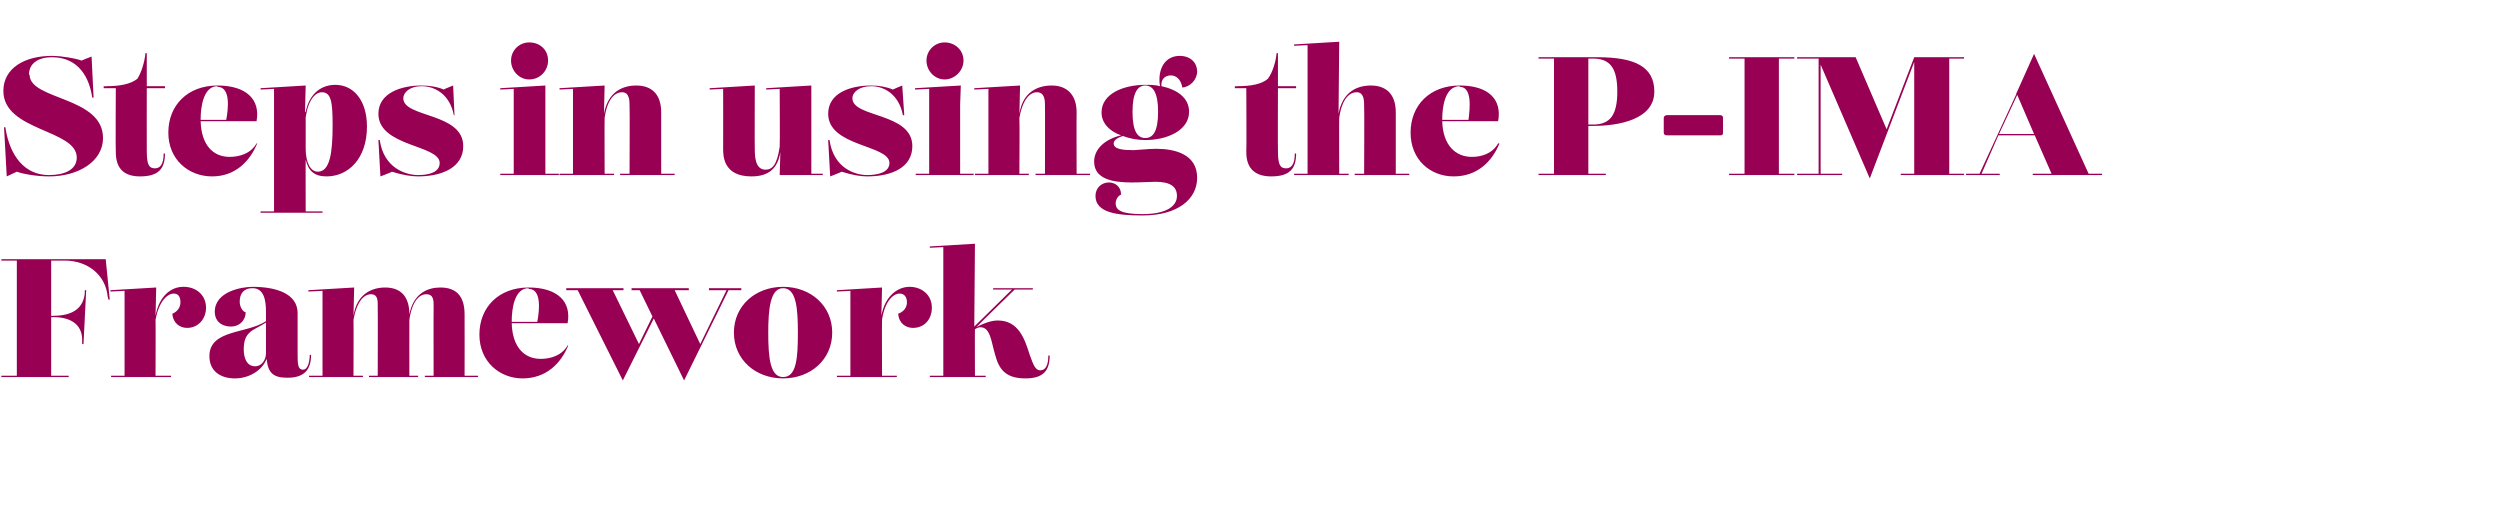
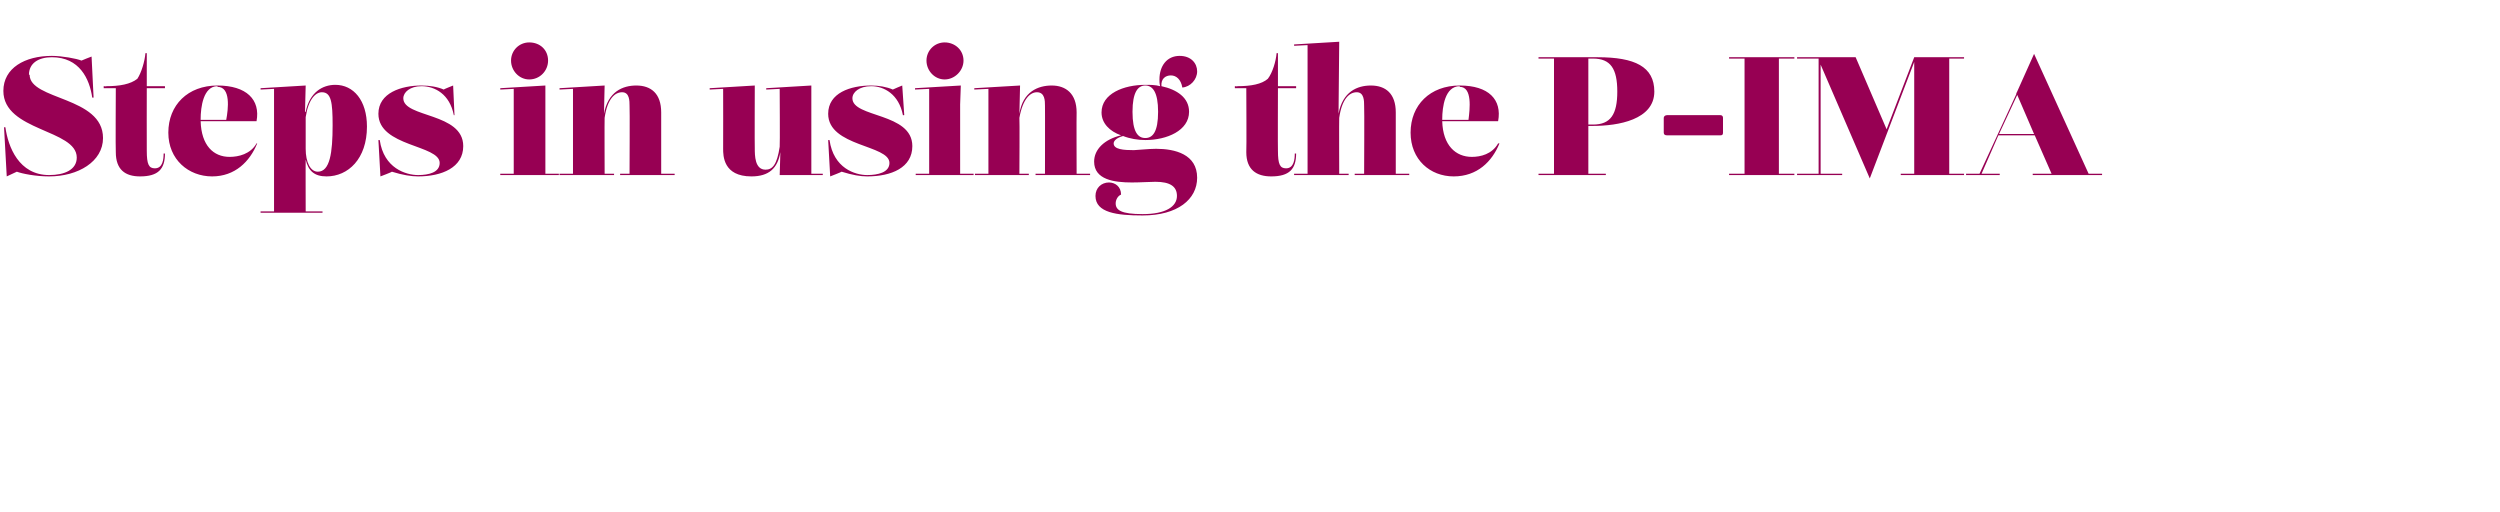
<svg xmlns="http://www.w3.org/2000/svg" version="1.1" width="371.3px" height="76px" viewBox="0 -1 371.3 76" style="top:-1px">
  <desc>Steps in using the P IMA Framework</desc>
  <defs />
  <g id="Polygon172093">
-     <path d="M 0.2 55 L 0.2 54.8 L 2.5 54.8 L 2.5 37.7 L 0.2 37.7 L 0.2 37.5 L 15.7 37.5 L 16.3 43.5 L 16.1 43.5 C 16.1 43.5 16.02 43.07 16 43.1 C 15.7 39.8 13 37.7 9.6 37.7 C 9.6 37.7 7.6 37.7 7.6 37.7 L 7.6 45.9 C 7.6 45.9 7.88 45.95 7.9 45.9 C 10.9 45.9 12.4 44.7 12.6 42.5 C 12.57 42.5 12.6 42.1 12.6 42.1 L 12.8 42.1 L 12.4 50.1 L 12.2 50.1 C 12.2 50.1 12.2 49.7 12.2 49.7 C 12.3 47.5 10.9 46.1 7.9 46.1 C 7.88 46.15 7.6 46.1 7.6 46.1 L 7.6 54.8 L 10.2 54.8 L 10.2 55 L 0.2 55 Z M 27.3 41.6 C 29.1 41.6 30.6 42.8 30.6 44.7 C 30.6 46.4 29.4 47.7 27.8 47.7 C 26.7 47.7 25.7 47 25.6 45.6 C 26.3 45.3 26.8 44.7 26.8 43.9 C 26.8 43.1 26.5 42.6 25.8 42.6 C 24.9 42.6 23.6 43.7 23.1 46.5 C 23.13 46.55 23.1 54.8 23.1 54.8 L 25.4 54.8 L 25.4 55 L 16.5 55 L 16.5 54.8 L 18.5 54.8 L 18.5 42.2 L 16.4 42.3 L 16.4 42.1 L 23.2 41.7 L 23.1 45.9 C 23.1 45.9 23.09 45.87 23.1 45.9 C 23.6 43.1 25.3 41.6 27.2 41.6 C 27.2 41.6 27.3 41.6 27.3 41.6 Z M 46.2 51.7 C 46.2 54 45.1 55.1 42.7 55.1 C 40.7 55.1 39.8 54.5 39.6 52.3 C 38.9 54.1 36.9 55.2 34.9 55.2 C 32.6 55.2 31.1 54 31.1 51.9 C 31.1 47.9 36.7 48.6 39.5 46.7 C 39.5 46.7 39.5 45.2 39.5 45.2 C 39.5 43.6 39.2 41.8 37.5 41.8 C 36.2 41.8 35.6 42.6 35.6 43.8 C 35.6 44.4 35.9 45.2 36.5 45.4 C 36.4 46.8 35.4 47.5 34.3 47.5 C 32.9 47.5 31.9 46.7 31.9 45.3 C 31.9 42.3 35.9 41.6 37.5 41.6 C 41 41.6 44.2 42.6 44.2 45.5 C 44.2 45.5 44.2 51.4 44.2 51.4 C 44.2 53 44.2 53.9 45 53.9 C 45.8 53.9 46 52.5 46 51.7 C 46 51.7 46.2 51.7 46.2 51.7 Z M 37.9 53.4 C 38.9 53.4 39.5 52.4 39.5 51.5 C 39.5 51.5 39.5 46.9 39.5 46.9 C 37.7 48.1 36.2 48.1 36.2 50.9 C 36.2 52.1 36.6 53.4 37.9 53.4 C 37.9 53.4 37.9 53.4 37.9 53.4 Z M 69 54.8 L 71 54.8 L 71 55 L 63.1 55 L 63.1 54.8 L 64.4 54.8 C 64.4 54.8 64.38 44.67 64.4 44.7 C 64.4 43.8 64.5 42.7 63.3 42.7 C 62.3 42.7 61.2 43.7 60.8 46.5 C 60.78 46.55 60.8 54.8 60.8 54.8 L 62.1 54.8 L 62.1 55 L 54.8 55 L 54.8 54.8 L 56.1 54.8 C 56.1 54.8 56.13 44.67 56.1 44.7 C 56.1 43.8 56.2 42.7 55.1 42.7 C 54.1 42.7 53 43.7 52.5 46.5 C 52.53 46.55 52.5 54.8 52.5 54.8 L 53.9 54.8 L 53.9 55 L 45.9 55 L 45.9 54.8 L 47.9 54.8 L 47.9 42.2 L 45.8 42.3 L 45.8 42.1 L 52.6 41.7 L 52.5 45.9 C 52.5 45.9 52.49 45.87 52.5 45.9 C 53 42.6 55.3 41.7 57.2 41.7 C 59.4 41.7 60.8 42.9 60.8 45.7 C 61.4 42.5 63.6 41.7 65.4 41.7 C 67.7 41.7 69 42.9 69 45.7 C 69.02 45.7 69 54.8 69 54.8 Z M 84.4 50.3 C 83.3 53 81.1 55.2 77.6 55.2 C 74.2 55.2 71.2 52.7 71.2 48.7 C 71.2 44.6 74.1 41.7 78.5 41.7 C 82.8 41.7 84.9 43.8 84.3 47 C 84.3 47 76 47 76 47 C 76.1 50.6 77.9 52.3 80.3 52.3 C 81.6 52.3 83.4 51.9 84.3 50.3 C 84.3 50.3 84.4 50.3 84.4 50.3 Z M 78.5 41.8 C 76.4 41.8 76 44.9 76 46.7 C 76 46.7 76 46.7 76 46.8 C 76 46.8 79.8 46.8 79.8 46.8 C 80.1 45.2 80.5 41.9 78.5 41.9 C 78.5 41.9 78.5 41.8 78.5 41.8 Z M 105.3 41.8 L 110.1 41.8 L 110.1 42.1 L 108.2 42.1 L 101.6 55.5 L 97.1 46.3 L 92.5 55.5 L 85.8 42.1 L 84.1 42.1 L 84.1 41.8 L 92.6 41.8 L 92.6 42.1 L 91 42.1 L 94.9 50.1 L 96.9 46 L 95 42.1 L 93.8 42.1 L 93.8 41.8 L 102.3 41.8 L 102.3 42.1 L 100.2 42.1 L 104 50.1 L 107.9 42.1 L 105.3 42.1 L 105.3 41.8 Z M 123.6 48.4 C 123.6 52.4 120.4 55.2 116.3 55.2 C 112.2 55.2 109 52.4 109 48.4 C 109 44.4 112.2 41.6 116.3 41.6 C 120.4 41.6 123.6 44.4 123.6 48.4 Z M 118.5 48.4 C 118.5 44.9 118.3 41.8 116.3 41.8 C 114.4 41.8 114.1 44.9 114.1 48.4 C 114.1 52.2 114.4 55 116.3 55 C 118.3 55 118.5 52.2 118.5 48.4 Z M 135.1 41.6 C 136.9 41.6 138.4 42.8 138.4 44.7 C 138.4 46.4 137.3 47.7 135.6 47.7 C 134.5 47.7 133.5 47 133.4 45.6 C 134.2 45.3 134.7 44.7 134.7 43.9 C 134.7 43.1 134.3 42.6 133.6 42.6 C 132.7 42.6 131.4 43.7 131 46.5 C 130.97 46.55 131 54.8 131 54.8 L 133.2 54.8 L 133.2 55 L 124.3 55 L 124.3 54.8 L 126.3 54.8 L 126.3 42.2 L 124.3 42.3 L 124.3 42.1 L 131 41.7 L 130.9 45.9 C 130.9 45.9 130.94 45.87 130.9 45.9 C 131.4 43.1 133.2 41.6 135.1 41.6 C 135.1 41.6 135.1 41.6 135.1 41.6 Z M 155.9 51.8 C 155.9 54.1 154.9 55.2 152.3 55.2 C 149.5 55.2 148.4 54 147.8 51.7 C 147.2 49.7 147.1 47.6 145.6 47.6 C 145.4 47.6 145.1 47.7 144.8 47.9 C 144.77 47.85 144.8 54.8 144.8 54.8 L 146.4 54.8 L 146.4 55 L 138.1 55 L 138.1 54.8 L 140.1 54.8 L 140.1 35.7 L 138.1 35.8 L 138.1 35.6 L 144.8 35.2 L 144.7 47.5 L 150.3 42 L 147.5 42 L 147.5 41.8 L 153.4 41.8 L 153.4 42 L 150.7 42 C 150.7 42 144.97 47.57 145 47.6 C 146.5 46.8 147.5 46.6 148.2 46.6 C 151.3 46.6 152.2 49.4 152.9 51.6 C 153.5 53.3 153.8 54 154.5 54 C 155.6 54 155.7 52.5 155.7 51.8 C 155.7 51.8 155.9 51.8 155.9 51.8 Z " stroke="none" fill="#970053" />
-   </g>
+     </g>
  <g id="Polygon172092">
    <path d="M 4.4 10.1 C 4.4 13.9 15.3 13.3 15.3 19.5 C 15.3 23 11.6 25.2 7.3 25.2 C 5.3 25.2 3.3 24.8 2.5 24.5 C 2.49 24.51 1 25.2 1 25.2 L 0.6 17.9 C 0.6 17.9 0.8 17.9 0.8 17.9 C 1.2 20.8 2.8 25 7.3 25 C 9.6 25 11.4 24.2 11.4 22.4 C 11.4 18.2 0.5 18.5 0.5 12.5 C 0.5 9.1 3.7 7.3 7.7 7.3 C 9.2 7.3 11.4 7.7 12.1 8 C 12.08 7.98 13.6 7.4 13.6 7.4 L 13.9 13.5 C 13.9 13.5 13.73 13.5 13.7 13.5 C 13.3 10.7 11.8 7.5 7.7 7.5 C 5.7 7.5 4.3 8.4 4.3 10.1 C 4.3 10.1 4.4 10.1 4.4 10.1 Z M 17.2 21.6 C 17.15 21.58 17.2 12.1 17.2 12.1 L 15.4 12.1 L 15.4 11.8 C 15.4 11.8 15.78 11.85 15.8 11.8 C 17.8 11.8 19.4 11.5 20.4 10.7 C 21 9.8 21.5 8.1 21.6 6.9 C 21.58 6.88 21.8 6.9 21.8 6.9 L 21.8 11.8 L 24.5 11.8 L 24.5 12.1 L 21.8 12.1 C 21.8 12.1 21.78 21.38 21.8 21.4 C 21.8 23.4 22.1 24 23 24 C 24.2 24 24.3 22.6 24.3 21.8 C 24.3 21.8 24.5 21.8 24.5 21.8 C 24.5 24.1 23.5 25.2 20.8 25.2 C 18.6 25.2 17.2 24.2 17.2 21.6 Z M 38.2 20.3 C 37.1 23 34.9 25.2 31.5 25.2 C 28 25.2 25 22.7 25 18.7 C 25 14.6 27.9 11.7 32.3 11.7 C 36.6 11.7 38.7 13.8 38.1 17 C 38.1 17 29.8 17 29.8 17 C 29.9 20.6 31.7 22.3 34.1 22.3 C 35.4 22.3 37.2 21.9 38.1 20.3 C 38.1 20.3 38.2 20.3 38.2 20.3 Z M 32.3 11.8 C 30.2 11.8 29.8 14.9 29.8 16.7 C 29.8 16.7 29.8 16.7 29.8 16.8 C 29.8 16.8 33.6 16.8 33.6 16.8 C 33.9 15.2 34.3 11.9 32.3 11.9 C 32.3 11.9 32.3 11.8 32.3 11.8 Z M 49.8 11.6 C 52.5 11.6 54.5 13.9 54.5 17.8 C 54.5 22.6 51.7 25.2 48.5 25.2 C 46.7 25.2 45.8 24.4 45.4 22.7 C 45.38 22.65 45.4 30.4 45.4 30.4 L 47.9 30.4 L 47.9 30.6 L 38.7 30.6 L 38.7 30.4 L 40.7 30.4 L 40.7 12.2 L 38.7 12.3 L 38.7 12.1 L 45.4 11.7 L 45.3 15.6 C 45.3 15.6 45.36 15.65 45.4 15.6 C 46 12.7 47.9 11.6 49.8 11.6 C 49.8 11.6 49.8 11.6 49.8 11.6 Z M 49.4 17.6 C 49.4 14.2 49.2 12.7 47.8 12.7 C 46.9 12.7 45.8 13.7 45.4 16.4 C 45.4 16.4 45.4 21.1 45.4 21.1 C 45.4 23.1 46.1 24.5 47.2 24.5 C 49 24.5 49.4 21.7 49.4 17.6 Z M 59.9 13.6 C 59.9 16.5 68.8 15.7 68.8 20.7 C 68.8 23.9 65.6 25.2 62.1 25.2 C 61.1 25.2 59.8 25 58.2 24.5 C 58.24 24.55 56.5 25.2 56.5 25.2 L 56.2 19.8 C 56.2 19.8 56.42 19.8 56.4 19.8 C 57 24 60.3 25 62.1 25 C 63.7 25 65.3 24.6 65.3 23.2 C 65.3 20.5 56.2 20.8 56.2 15.9 C 56.2 12.8 59.6 11.7 62.6 11.7 C 63.8 11.7 65 11.9 65.9 12.3 C 65.89 12.26 67.3 11.7 67.3 11.7 L 67.5 16.1 C 67.5 16.1 67.37 16.13 67.4 16.1 C 66.8 13 64.6 11.8 62.6 11.8 C 60.9 11.8 59.9 12.7 59.9 13.6 C 59.9 13.6 59.9 13.6 59.9 13.6 Z M 75.9 8 C 75.9 6.5 77.1 5.3 78.6 5.3 C 80.2 5.3 81.4 6.4 81.4 8 C 81.4 9.5 80.2 10.8 78.6 10.8 C 77.1 10.8 75.9 9.5 75.9 8 Z M 81 24.8 L 83 24.8 L 83 25 L 74.3 25 L 74.3 24.8 L 76.3 24.8 L 76.3 12.2 L 74.3 12.3 L 74.3 12.1 L 81 11.7 L 81 14.5 L 81 24.8 Z M 98.2 24.8 L 100.2 24.8 L 100.2 25 L 92.1 25 L 92.1 24.8 L 93.5 24.8 C 93.5 24.8 93.55 14.67 93.5 14.7 C 93.5 14 93.5 12.7 92.4 12.7 C 91.3 12.7 90.2 13.7 89.8 16.5 C 89.77 16.55 89.8 24.8 89.8 24.8 L 91.2 24.8 L 91.2 25 L 83.1 25 L 83.1 24.8 L 85.1 24.8 L 85.1 12.2 L 83.1 12.3 L 83.1 12.1 L 89.8 11.7 L 89.7 15.9 C 89.7 15.9 89.74 15.87 89.7 15.9 C 90.3 12.6 92.5 11.7 94.5 11.7 C 96.7 11.7 98.2 12.9 98.2 15.7 C 98.2 15.7 98.2 24.8 98.2 24.8 Z M 120.5 24.8 L 122.2 24.8 L 122.2 25 L 115.8 25 L 115.9 21.6 C 115.9 21.6 115.87 21.6 115.9 21.6 C 115.5 24 114.2 25.2 111.6 25.2 C 107.4 25.2 107.4 22.1 107.4 21.1 C 107.42 21.1 107.4 12.2 107.4 12.2 L 105.4 12.3 L 105.4 12.1 L 112.1 11.7 C 112.1 11.7 112.07 20.97 112.1 21 C 112.1 22.1 112.1 24.2 113.7 24.2 C 114.7 24.2 115.4 23.5 115.8 20.8 C 115.85 20.8 115.8 12.2 115.8 12.2 L 113.8 12.3 L 113.8 12.1 L 120.5 11.7 L 120.5 24.8 Z M 126.6 13.6 C 126.6 16.5 135.5 15.7 135.5 20.7 C 135.5 23.9 132.4 25.2 128.8 25.2 C 127.8 25.2 126.6 25 125 24.5 C 124.99 24.55 123.3 25.2 123.3 25.2 L 123 19.8 C 123 19.8 123.17 19.8 123.2 19.8 C 123.8 24 127 25 128.8 25 C 130.4 25 132.1 24.6 132.1 23.2 C 132.1 20.5 123 20.8 123 15.9 C 123 12.8 126.3 11.7 129.4 11.7 C 130.5 11.7 131.7 11.9 132.6 12.3 C 132.64 12.26 134 11.7 134 11.7 L 134.3 16.1 C 134.3 16.1 134.12 16.13 134.1 16.1 C 133.5 13 131.3 11.8 129.4 11.8 C 127.6 11.8 126.6 12.7 126.6 13.6 C 126.6 13.6 126.6 13.6 126.6 13.6 Z M 137.6 8 C 137.6 6.5 138.8 5.3 140.3 5.3 C 141.8 5.3 143.1 6.4 143.1 8 C 143.1 9.5 141.8 10.8 140.3 10.8 C 138.8 10.8 137.6 9.5 137.6 8 Z M 142.6 24.8 L 144.6 24.8 L 144.6 25 L 136 25 L 136 24.8 L 138 24.8 L 138 12.2 L 135.9 12.3 L 135.9 12.1 L 142.7 11.7 L 142.6 14.5 L 142.6 24.8 Z M 159.9 24.8 L 161.9 24.8 L 161.9 25 L 153.8 25 L 153.8 24.8 L 155.2 24.8 C 155.2 24.8 155.22 14.67 155.2 14.7 C 155.2 14 155.2 12.7 154 12.7 C 153 12.7 151.9 13.7 151.4 16.5 C 151.45 16.55 151.4 24.8 151.4 24.8 L 152.8 24.8 L 152.8 25 L 144.8 25 L 144.8 24.8 L 146.8 24.8 L 146.8 12.2 L 144.7 12.3 L 144.7 12.1 L 151.5 11.7 L 151.4 15.9 C 151.4 15.9 151.41 15.87 151.4 15.9 C 151.9 12.6 154.2 11.7 156.2 11.7 C 158.3 11.7 159.9 12.9 159.9 15.7 C 159.87 15.7 159.9 24.8 159.9 24.8 Z M 171.7 21.1 C 174.5 21.1 177.8 21.9 177.8 25.4 C 177.8 28.6 174.9 31 169.7 31 C 165.9 31 162.7 30.6 162.7 28.1 C 162.7 26.9 163.6 26.1 164.7 26.1 C 165.6 26.1 166.5 26.7 166.5 27.9 C 166 28.1 165.7 28.7 165.7 29.2 C 165.7 30.2 166.5 30.8 169.7 30.8 C 173.1 30.8 174.8 29.7 174.8 28.1 C 174.8 26.7 173.8 26 171.6 26 C 170.8 26 169.4 26.1 168.1 26.1 C 165.5 26.1 162.5 25.7 162.5 23 C 162.5 21.2 164 19.7 166.5 19.1 C 164.8 18.5 163.6 17.3 163.6 15.7 C 163.6 12.9 166.9 11.6 170.1 11.6 C 170.8 11.6 171.6 11.6 172.3 11.8 C 172.2 11.4 172.2 11.1 172.2 10.8 C 172.2 8.8 173.3 7.3 175.2 7.3 C 176.9 7.3 177.8 8.4 177.8 9.6 C 177.8 10.8 176.8 11.9 175.6 12 C 175.4 10.8 174.7 10.2 173.9 10.2 C 173.1 10.2 172.4 10.7 172.5 11.8 C 174.8 12.3 176.6 13.5 176.6 15.6 C 176.6 18.4 173.3 19.8 170.1 19.8 C 169 19.8 167.8 19.6 166.8 19.2 C 165.7 19.5 165.4 20 165.4 20.3 C 165.4 21.2 166.9 21.3 168.4 21.3 C 168.8 21.3 170.6 21.1 171.7 21.1 C 171.7 21.1 171.7 21.1 171.7 21.1 Z M 168.2 15.6 C 168.2 18.6 169 19.5 170.1 19.5 C 171.2 19.5 172 18.6 172 15.6 C 172 12.7 171.2 11.7 170.1 11.7 C 169 11.7 168.2 12.7 168.2 15.6 Z M 185.1 21.6 C 185.15 21.58 185.1 12.1 185.1 12.1 L 183.4 12.1 L 183.4 11.8 C 183.4 11.8 183.77 11.85 183.8 11.8 C 185.8 11.8 187.4 11.5 188.3 10.7 C 189 9.8 189.5 8.1 189.6 6.9 C 189.57 6.88 189.8 6.9 189.8 6.9 L 189.8 11.8 L 192.5 11.8 L 192.5 12.1 L 189.8 12.1 C 189.8 12.1 189.77 21.38 189.8 21.4 C 189.8 23.4 190.1 24 191 24 C 192.2 24 192.3 22.6 192.3 21.8 C 192.3 21.8 192.5 21.8 192.5 21.8 C 192.5 24.1 191.5 25.2 188.8 25.2 C 186.6 25.2 185.1 24.2 185.1 21.6 Z M 207.3 24.8 L 209.3 24.8 L 209.3 25 L 201.2 25 L 201.2 24.8 L 202.6 24.8 C 202.6 24.8 202.65 14.67 202.6 14.7 C 202.6 14 202.6 12.7 201.5 12.7 C 200.4 12.7 199.3 13.7 198.9 16.5 C 198.87 16.55 198.9 24.8 198.9 24.8 L 200.3 24.8 L 200.3 25 L 192.2 25 L 192.2 24.8 L 194.2 24.8 L 194.2 5.7 L 192.2 5.8 L 192.2 5.6 L 198.9 5.2 L 198.8 15.9 C 198.8 15.9 198.84 15.87 198.8 15.9 C 199.4 12.6 201.6 11.7 203.6 11.7 C 205.8 11.7 207.3 12.9 207.3 15.7 C 207.3 15.7 207.3 24.8 207.3 24.8 Z M 222.7 20.3 C 221.6 23 219.4 25.2 215.9 25.2 C 212.4 25.2 209.5 22.7 209.5 18.7 C 209.5 14.6 212.4 11.7 216.8 11.7 C 221.1 11.7 223.1 13.8 222.5 17 C 222.5 17 214.2 17 214.2 17 C 214.3 20.6 216.2 22.3 218.6 22.3 C 219.9 22.3 221.6 21.9 222.5 20.3 C 222.5 20.3 222.7 20.3 222.7 20.3 Z M 216.8 11.8 C 214.6 11.8 214.2 14.9 214.2 16.7 C 214.2 16.7 214.2 16.7 214.2 16.8 C 214.2 16.8 218.1 16.8 218.1 16.8 C 218.3 15.2 218.7 11.9 216.8 11.9 C 216.8 11.9 216.8 11.8 216.8 11.8 Z M 228.5 25 L 228.5 24.8 L 230.8 24.8 L 230.8 7.7 L 228.5 7.7 L 228.5 7.5 C 228.5 7.5 237.3 7.5 237.3 7.5 C 242.8 7.5 245.7 8.9 245.7 12.6 C 245.7 16.8 240.3 17.7 236.6 17.7 C 236.65 17.7 235.9 17.7 235.9 17.7 L 235.9 24.8 L 238.5 24.8 L 238.5 25 L 228.5 25 Z M 235.9 17.5 C 235.9 17.5 236.65 17.5 236.6 17.5 C 239.2 17.5 240.2 16 240.2 12.6 C 240.2 9.2 239.2 7.7 236.6 7.7 C 236.65 7.7 235.9 7.7 235.9 7.7 L 235.9 17.5 Z M 247.1 18.7 C 247.1 18.7 247.1 16.5 247.1 16.5 C 247.1 16.3 247.3 16.1 247.6 16.1 C 247.6 16.1 255.5 16.1 255.5 16.1 C 255.8 16.1 255.9 16.3 255.9 16.5 C 255.9 16.5 255.9 18.7 255.9 18.7 C 255.9 19 255.8 19.1 255.5 19.1 C 255.5 19.1 247.6 19.1 247.6 19.1 C 247.3 19.1 247.1 19 247.1 18.7 Z M 256.8 25 L 256.8 24.8 L 259.1 24.8 L 259.1 7.7 L 256.8 7.7 L 256.8 7.5 L 266.5 7.5 L 266.5 7.7 L 264.2 7.7 L 264.2 24.8 L 266.5 24.8 L 266.5 25 L 256.8 25 Z M 291.7 7.7 L 289.5 7.7 L 289.5 24.8 L 291.7 24.8 L 291.7 25 L 282.3 25 L 282.3 24.8 L 284.3 24.8 L 284.3 8.2 L 277.7 25.5 L 270.4 8.6 L 270.4 24.8 L 273.6 24.8 L 273.6 25 L 266.9 25 L 266.9 24.8 L 270.1 24.8 L 270.1 7.7 L 266.9 7.7 L 266.9 7.5 L 275.6 7.5 L 280.2 18.2 L 284.3 7.5 L 291.7 7.5 L 291.7 7.7 Z M 310.2 24.8 L 312.2 24.8 L 312.2 25 L 301.9 25 L 301.9 24.8 L 304.7 24.8 L 302.2 19.1 L 296.8 19.1 L 294.3 24.8 L 297 24.8 L 297 25 L 292 25 L 292 24.8 L 294 24.8 L 299.5 12.9 L 299.4 12.8 L 299.5 12.8 L 302.1 7 L 310.2 24.8 Z M 296.9 18.9 L 302.1 18.9 L 299.6 13.1 L 296.9 18.9 Z " stroke="none" fill="#970053" />
  </g>
</svg>